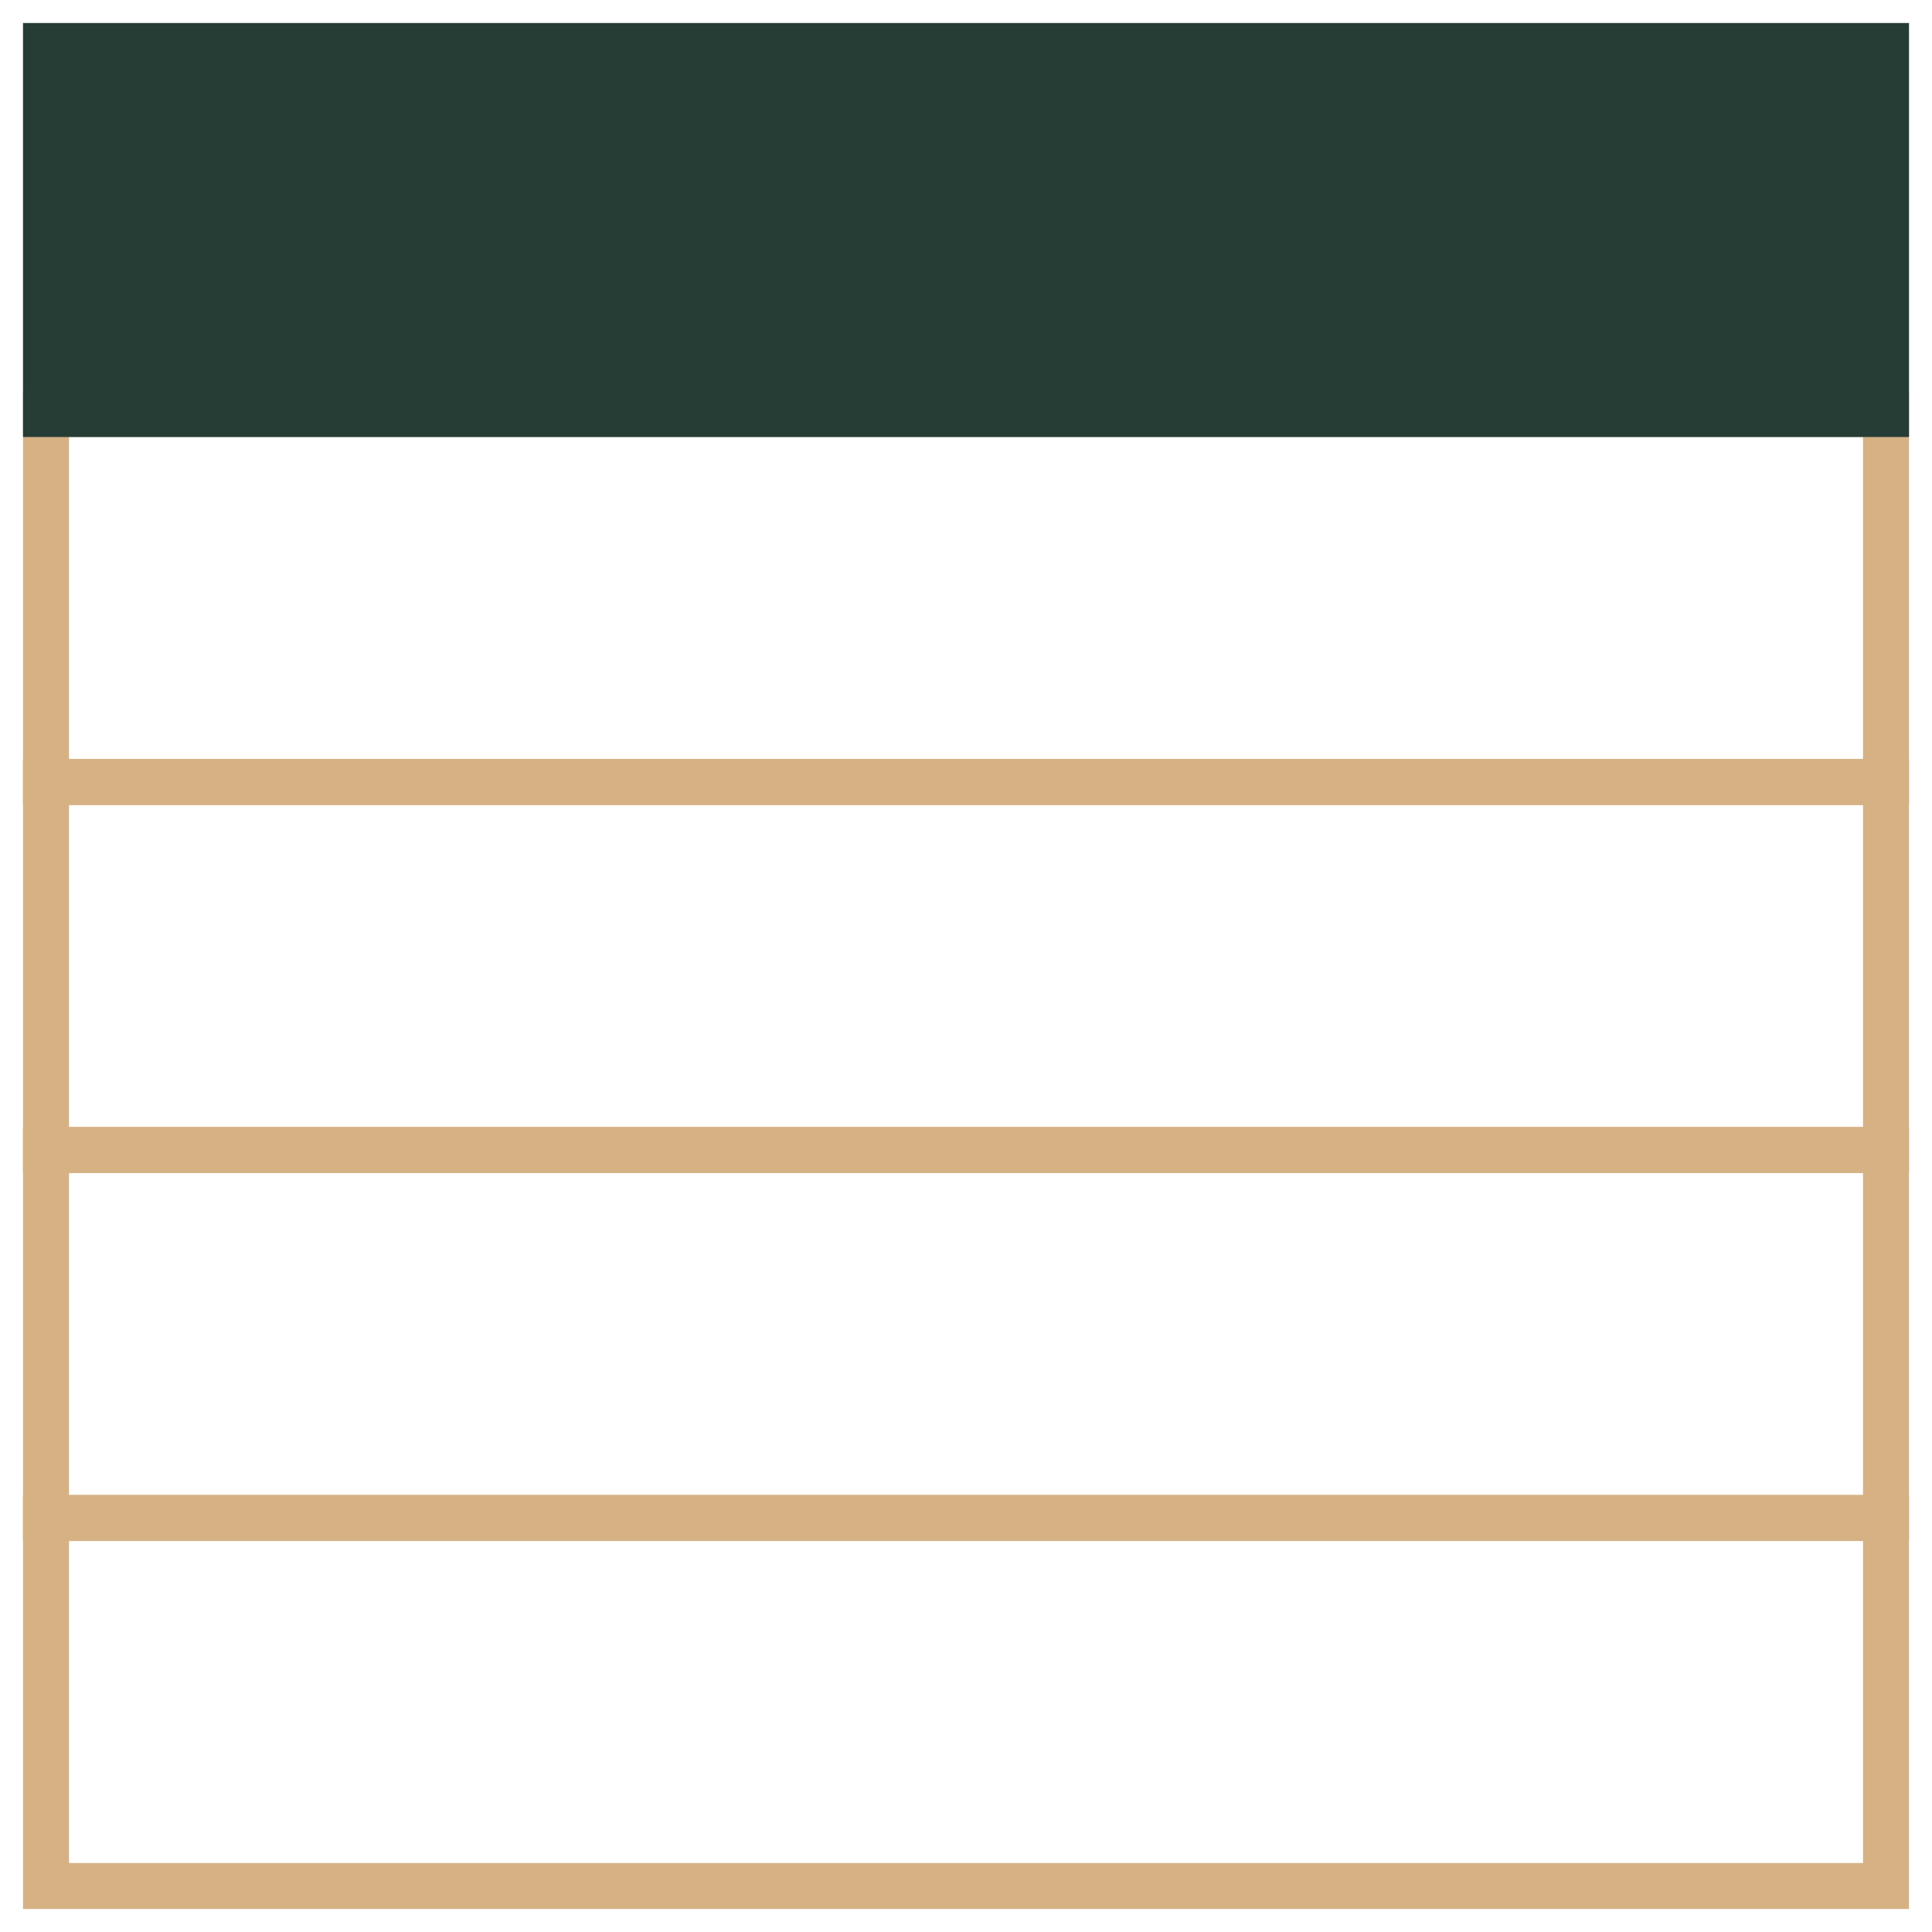
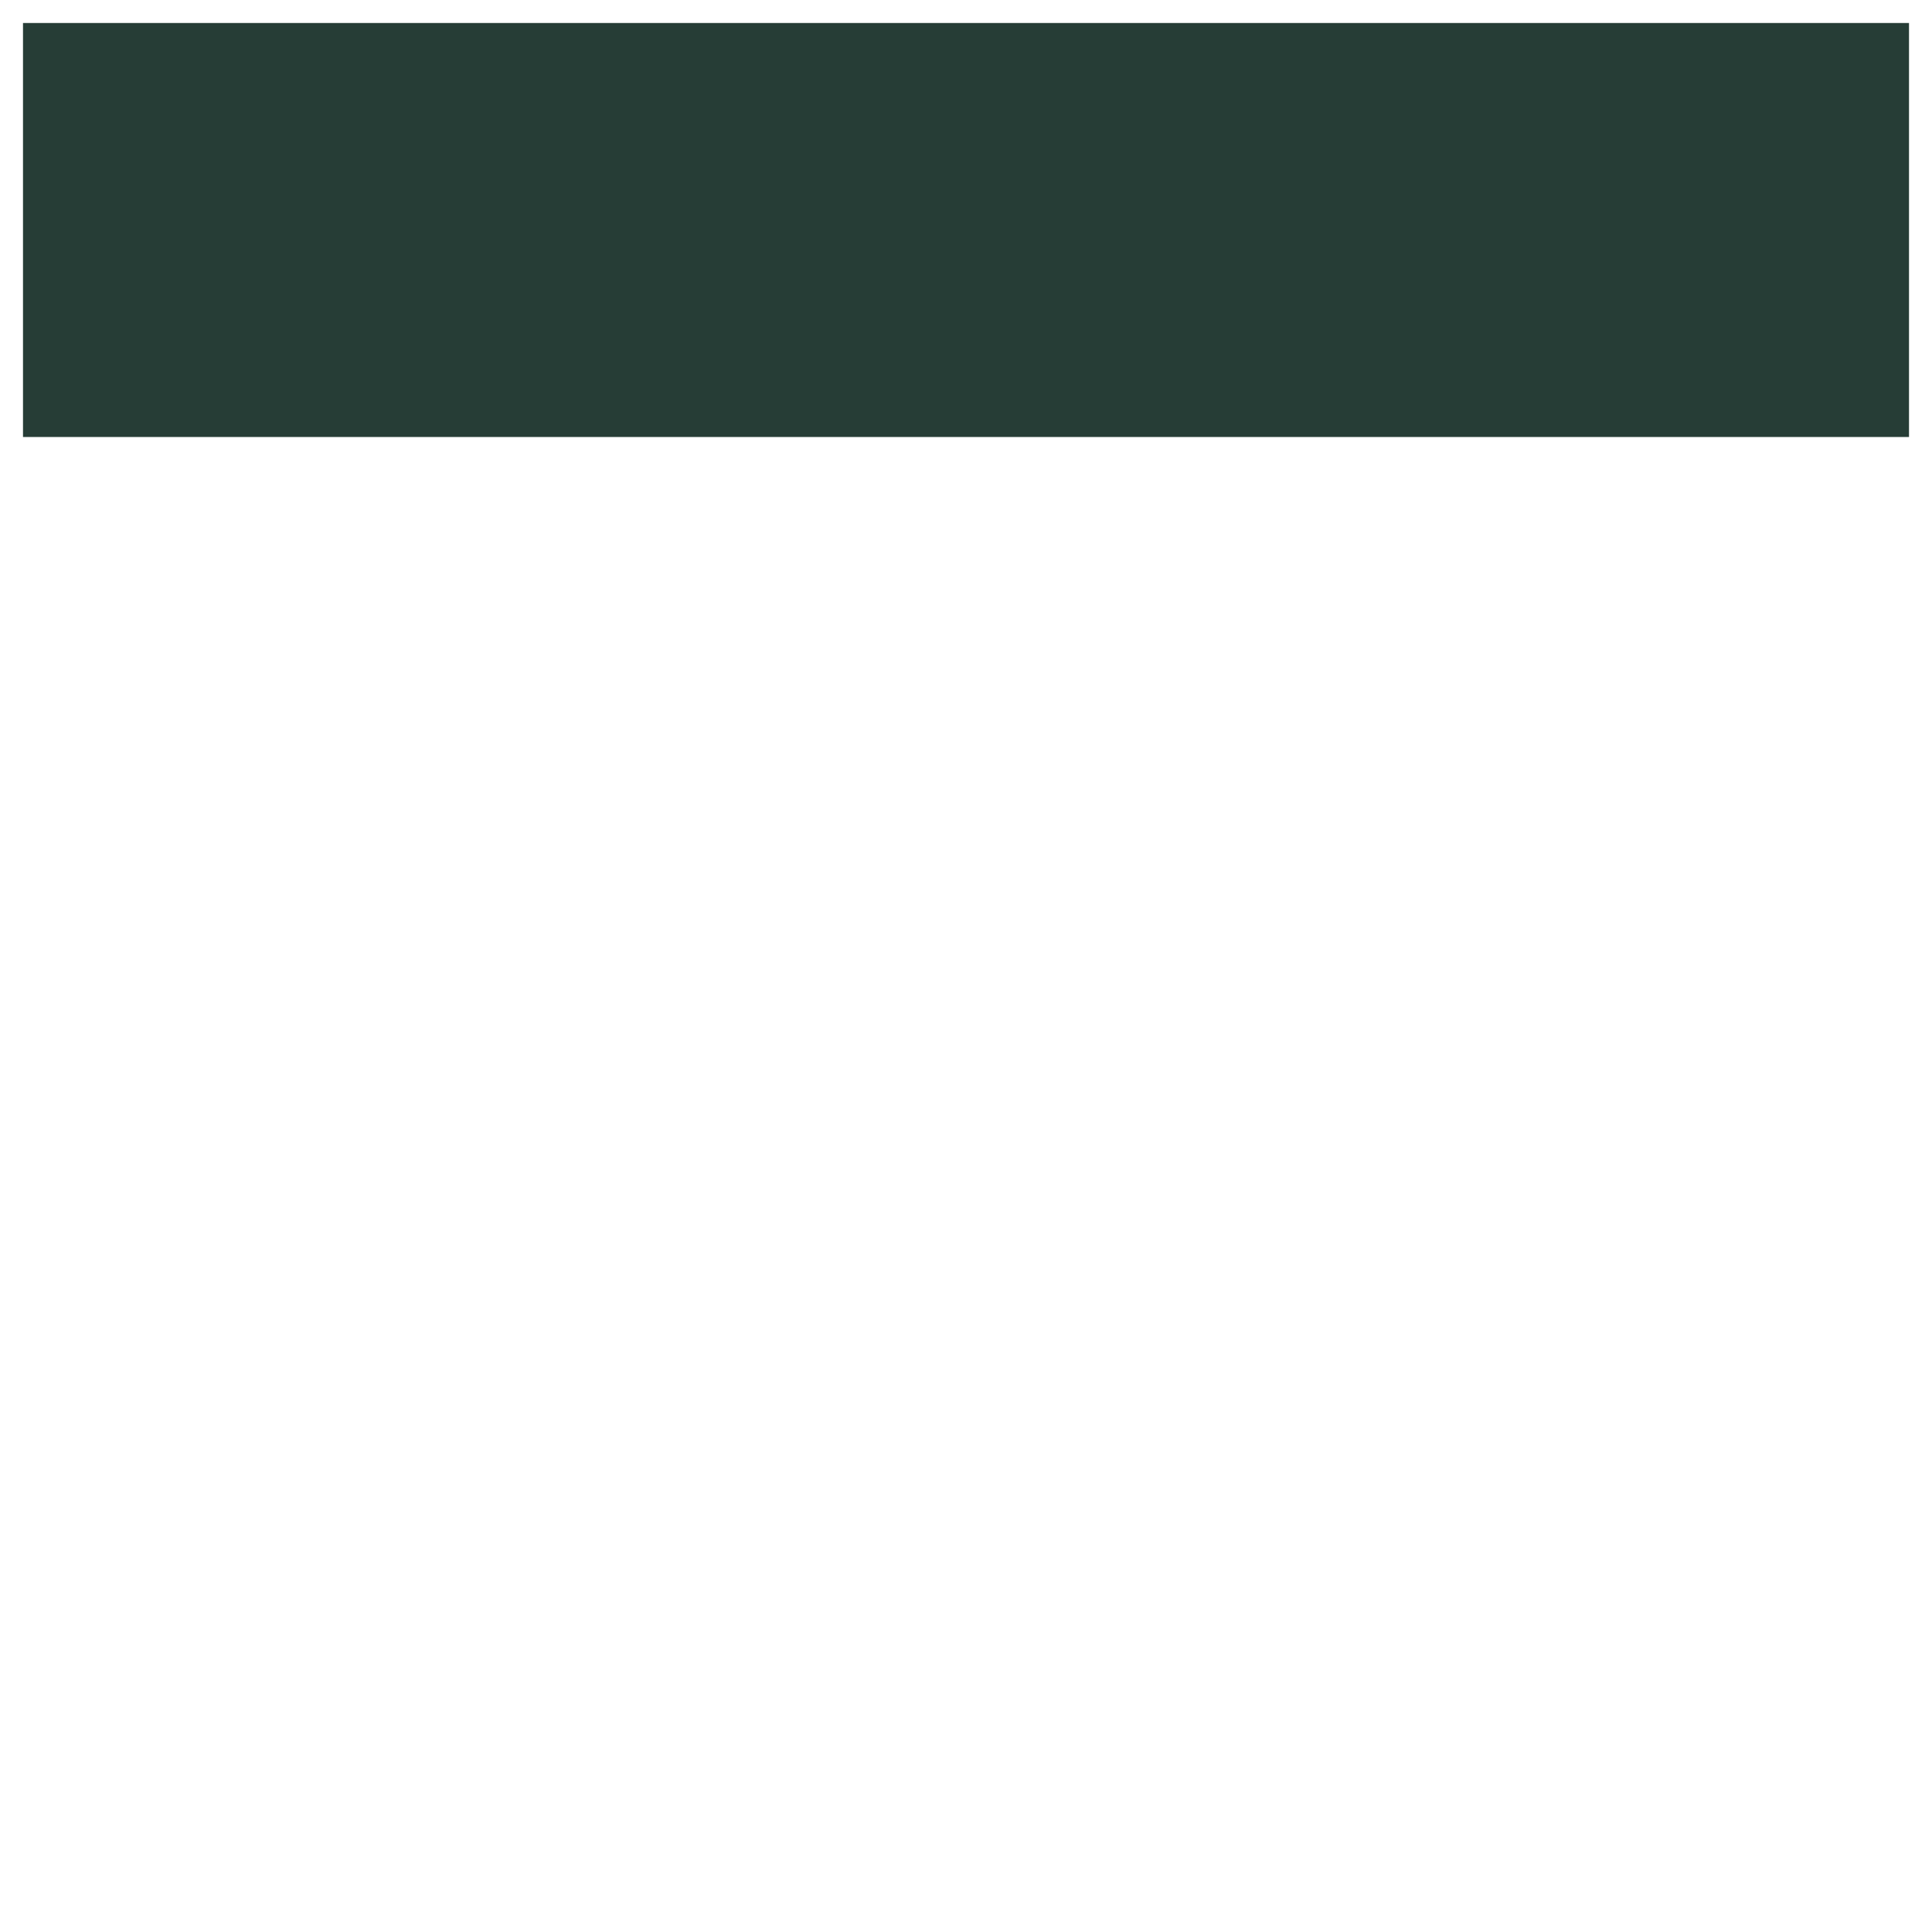
<svg xmlns="http://www.w3.org/2000/svg" width="42" height="42" viewBox="0 0 42 42" fill="none">
  <g id="5.poschodie">
-     <rect id="Rectangle 4638" x="1" y="33" width="40" height="8" stroke="#D6B184" />
-     <rect id="Rectangle 4637" x="1" y="25" width="40" height="8" stroke="#D6B184" />
-     <rect id="Rectangle 4636" x="1" y="17" width="40" height="8" stroke="#D6B184" />
-     <rect id="Rectangle 4635" x="1" y="9" width="40" height="8" stroke="#D6B184" />
    <rect id="Rectangle 4639" x="1" y="1" width="40" height="8" fill="#263D36" stroke="#263D36" />
  </g>
</svg>